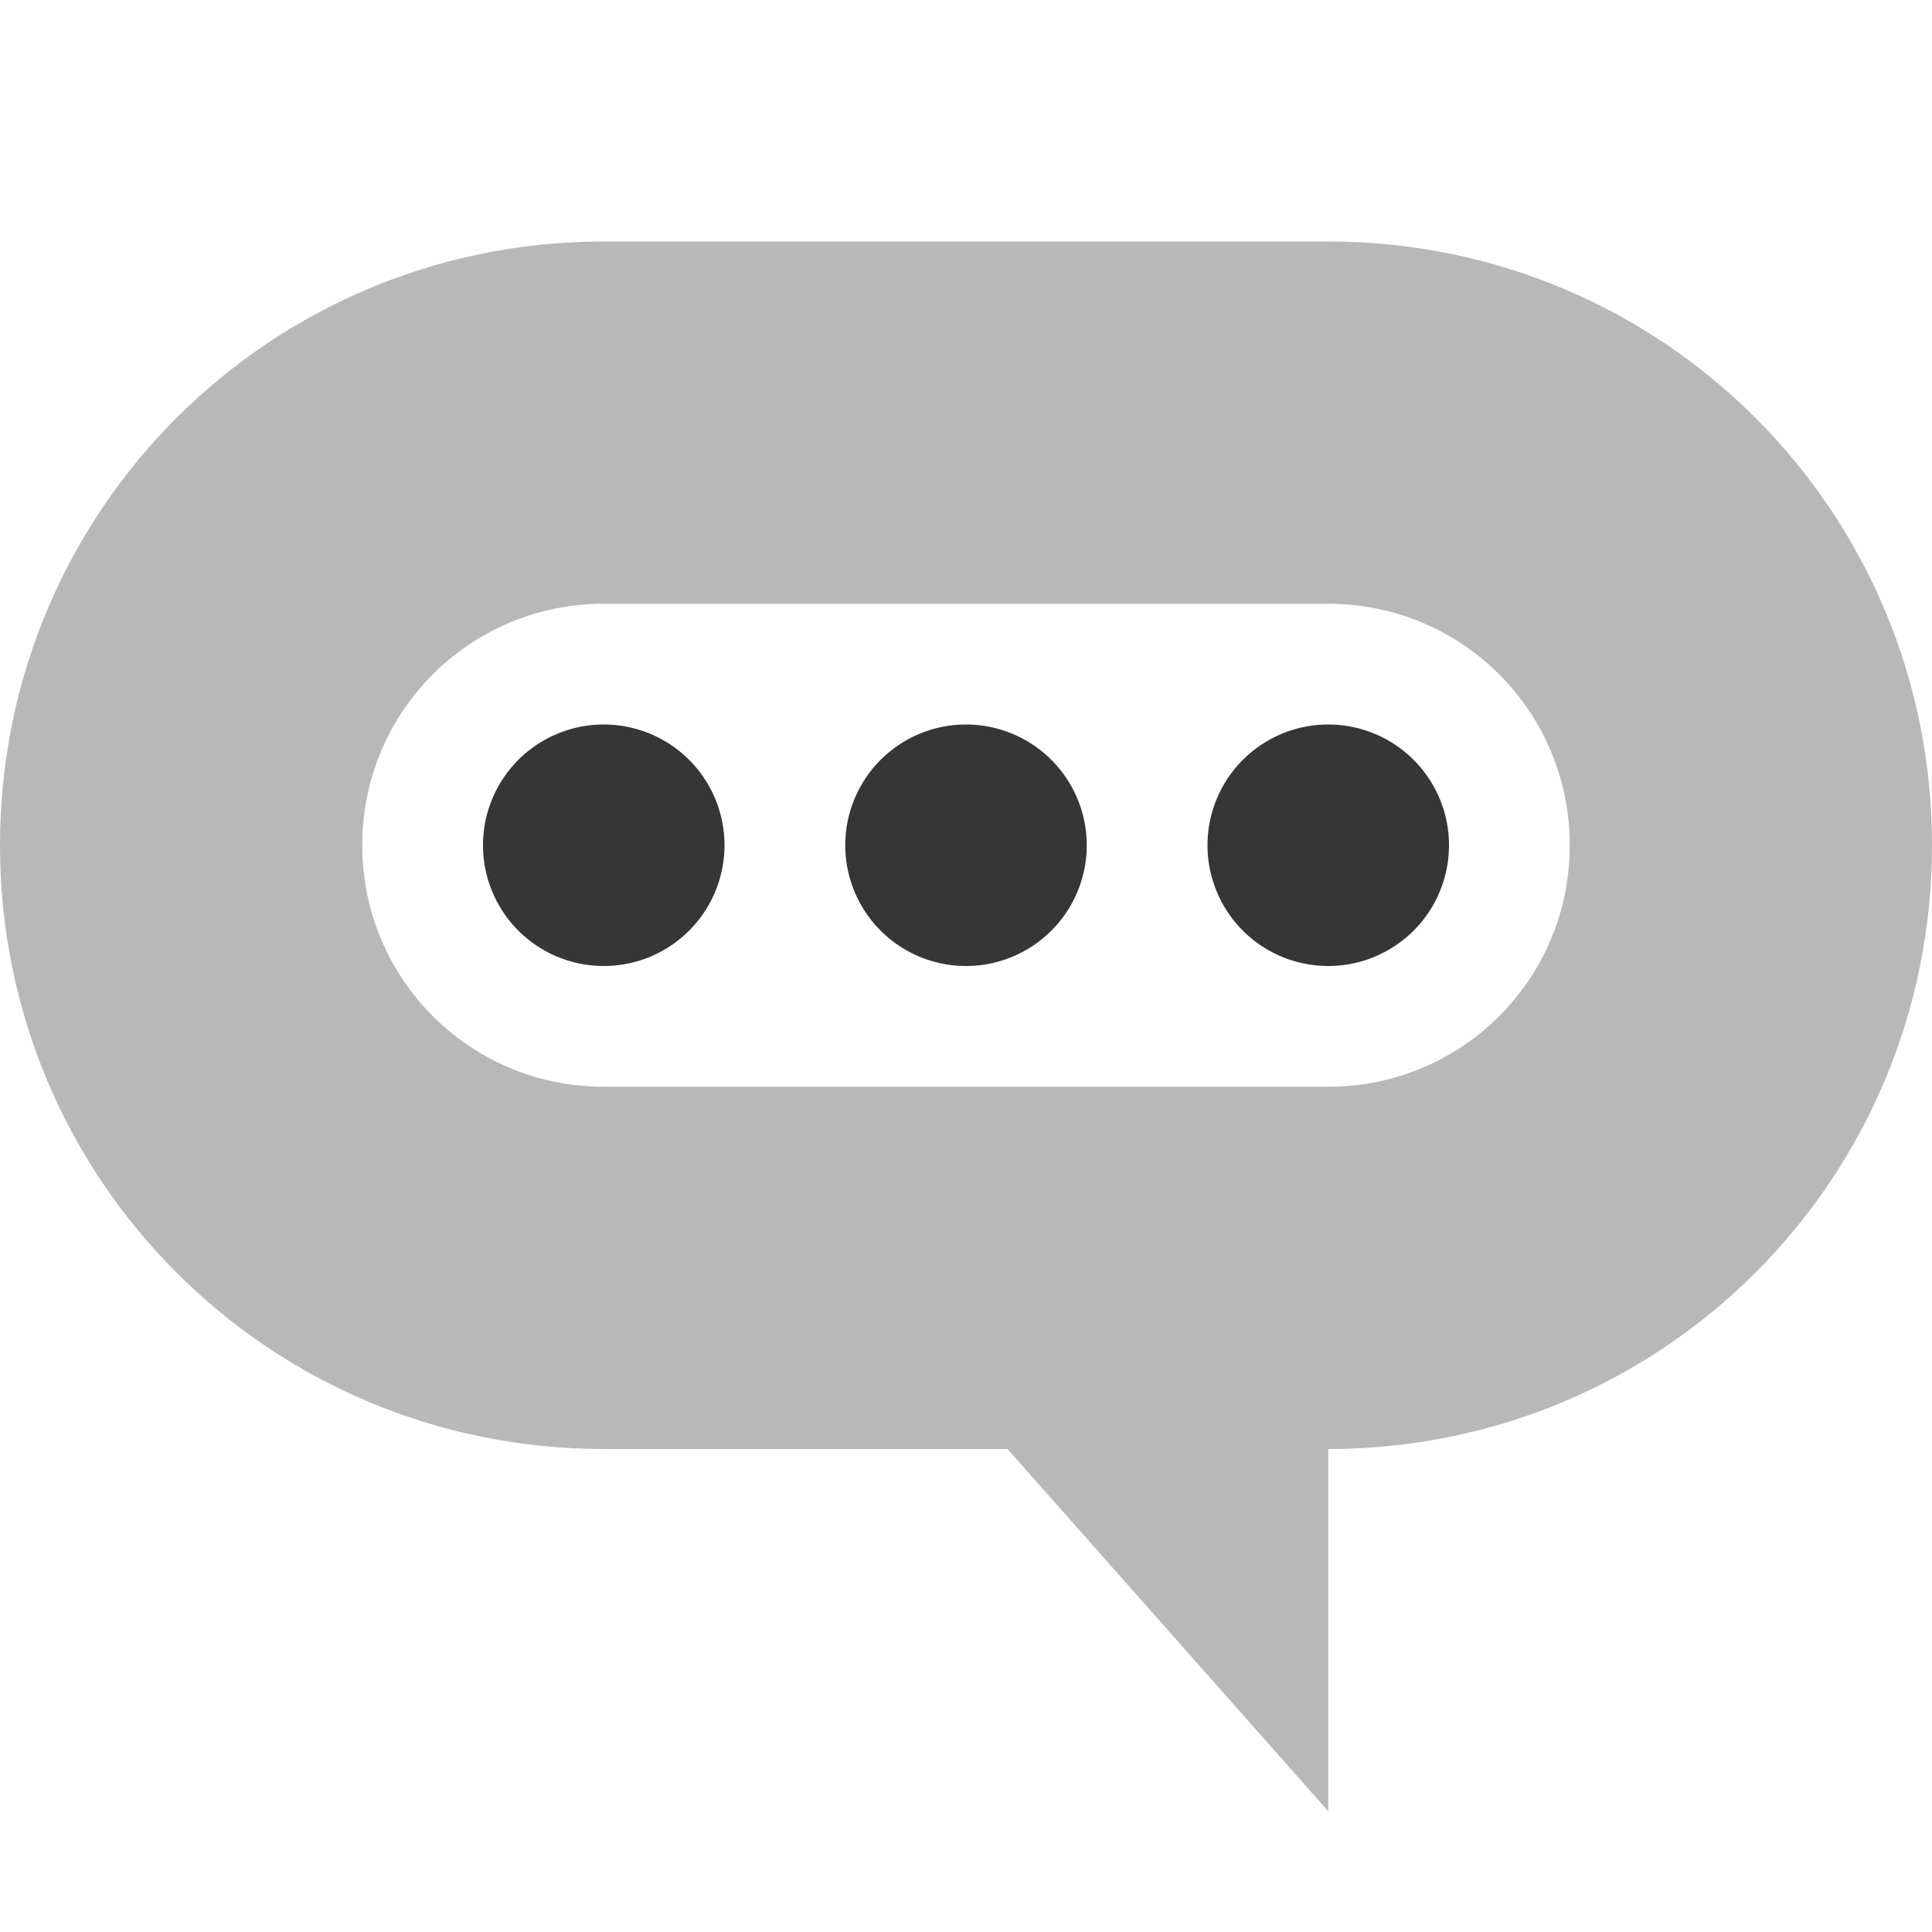
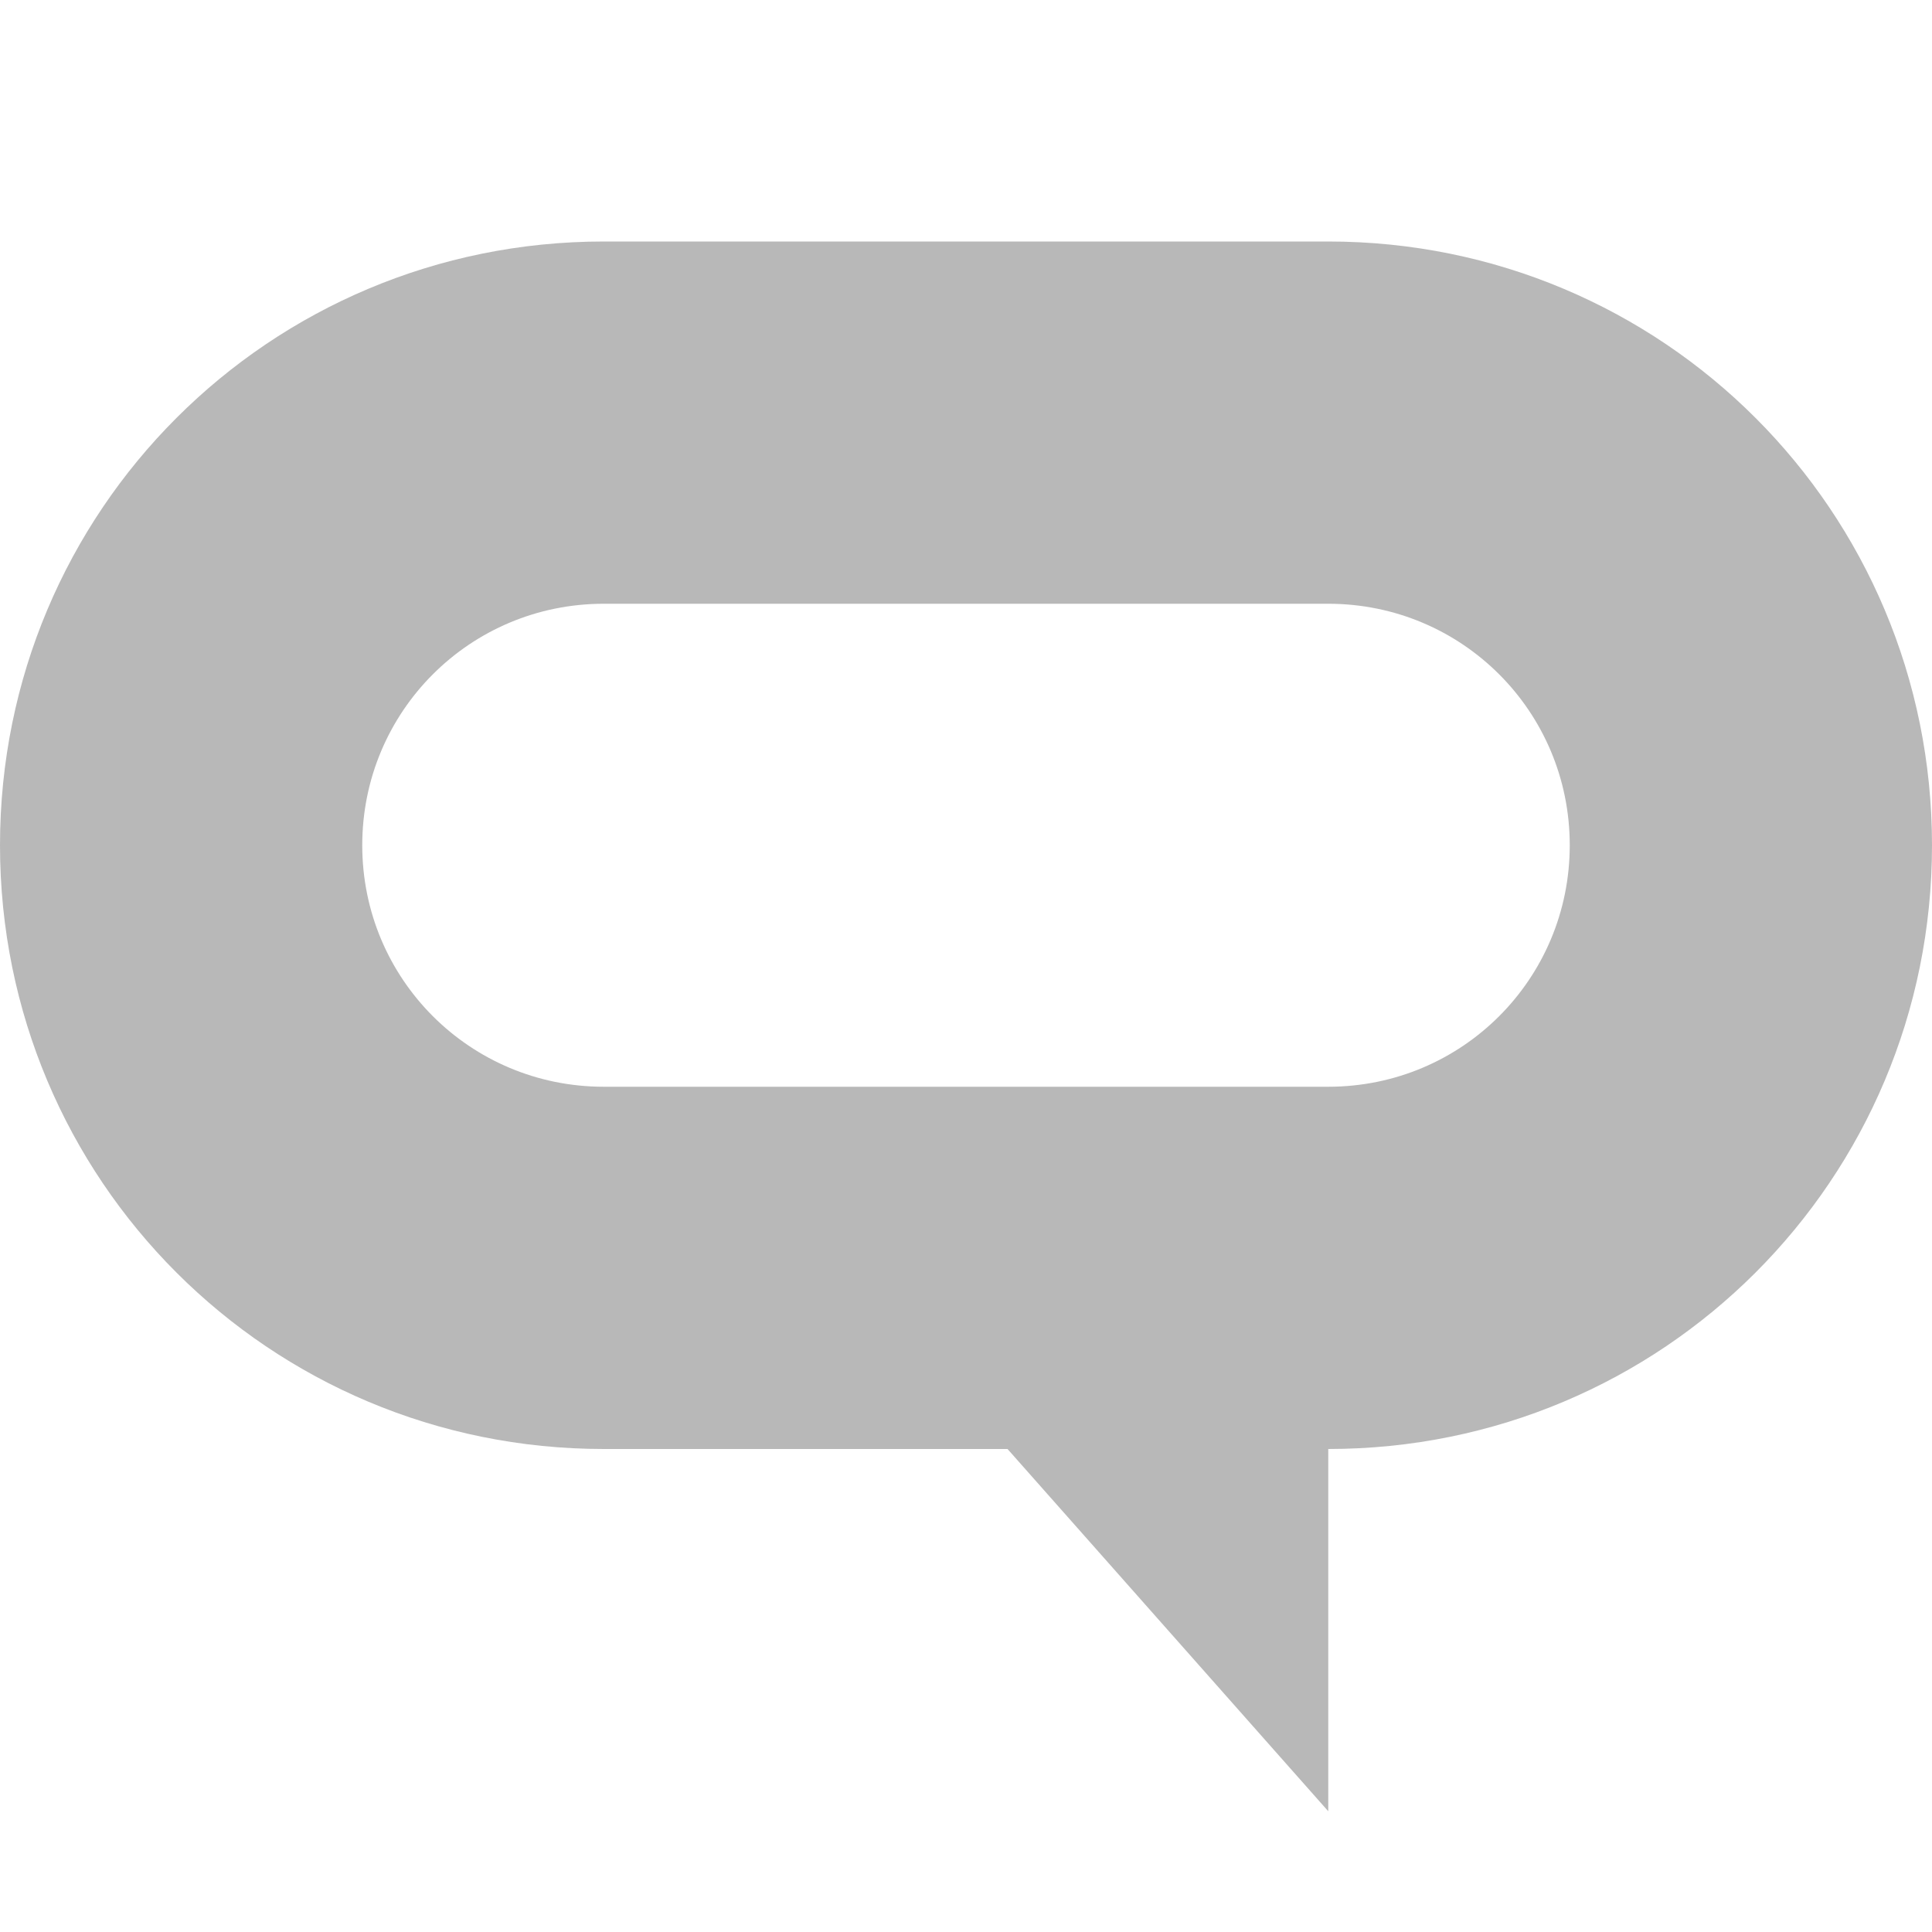
<svg xmlns="http://www.w3.org/2000/svg" height="16" width="16">
  <g color="#bebebe" transform="translate(-393 91)">
    <path d="M398-89c-2.77 0-5 2.23-5 5s2.23 5 5 5h3.344L404-76v-3c2.77 0 5-2.23 5-5s-2.23-5-5-5zm0 3h6c1.108 0 2 .892 2 2s-.892 2-2 2h-6c-1.108 0-2-.892-2-2s.892-2 2-2z" fill="#363636" opacity=".35" overflow="visible" style="marker:none" />
-     <path d="M398-85a1 1 0 1 0 0 2 1 1 0 0 0 0-2zm3 0a1 1 0 1 0 0 2 1 1 0 0 0 0-2zm3 0a1 1 0 1 0 0 2 1 1 0 0 0 0-2z" fill="#363636" overflow="visible" style="marker:none" />
  </g>
</svg>